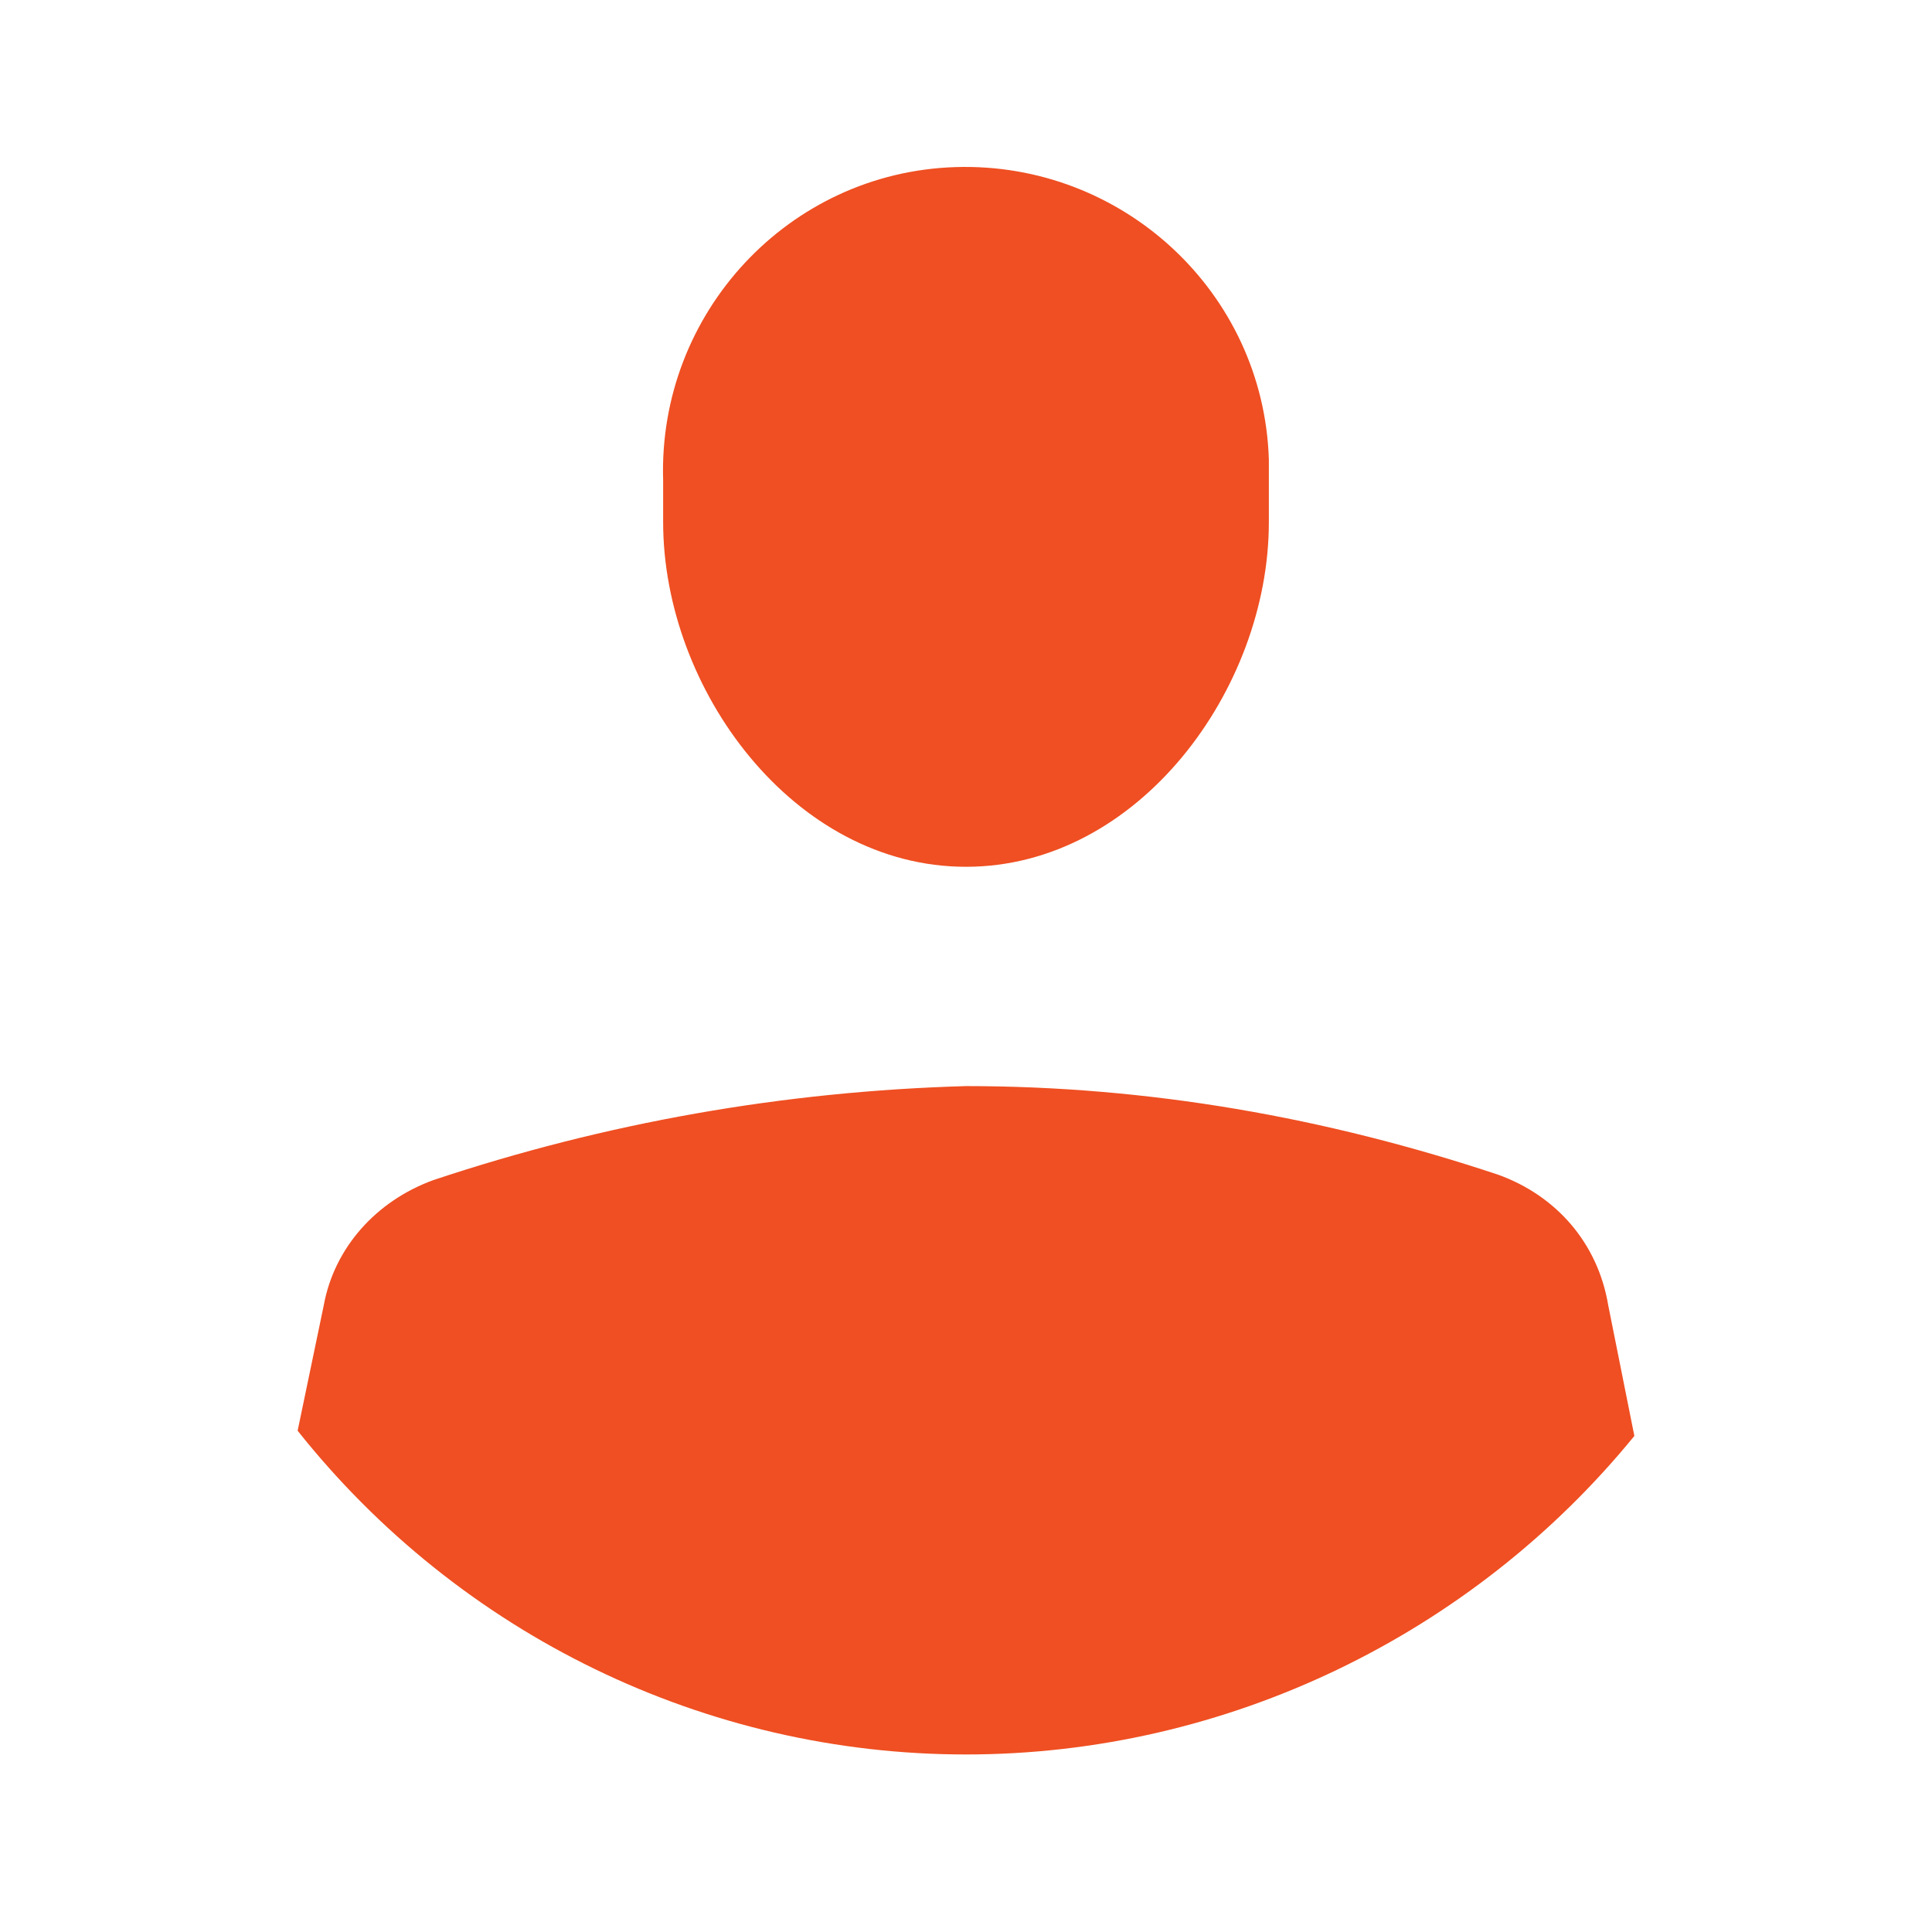
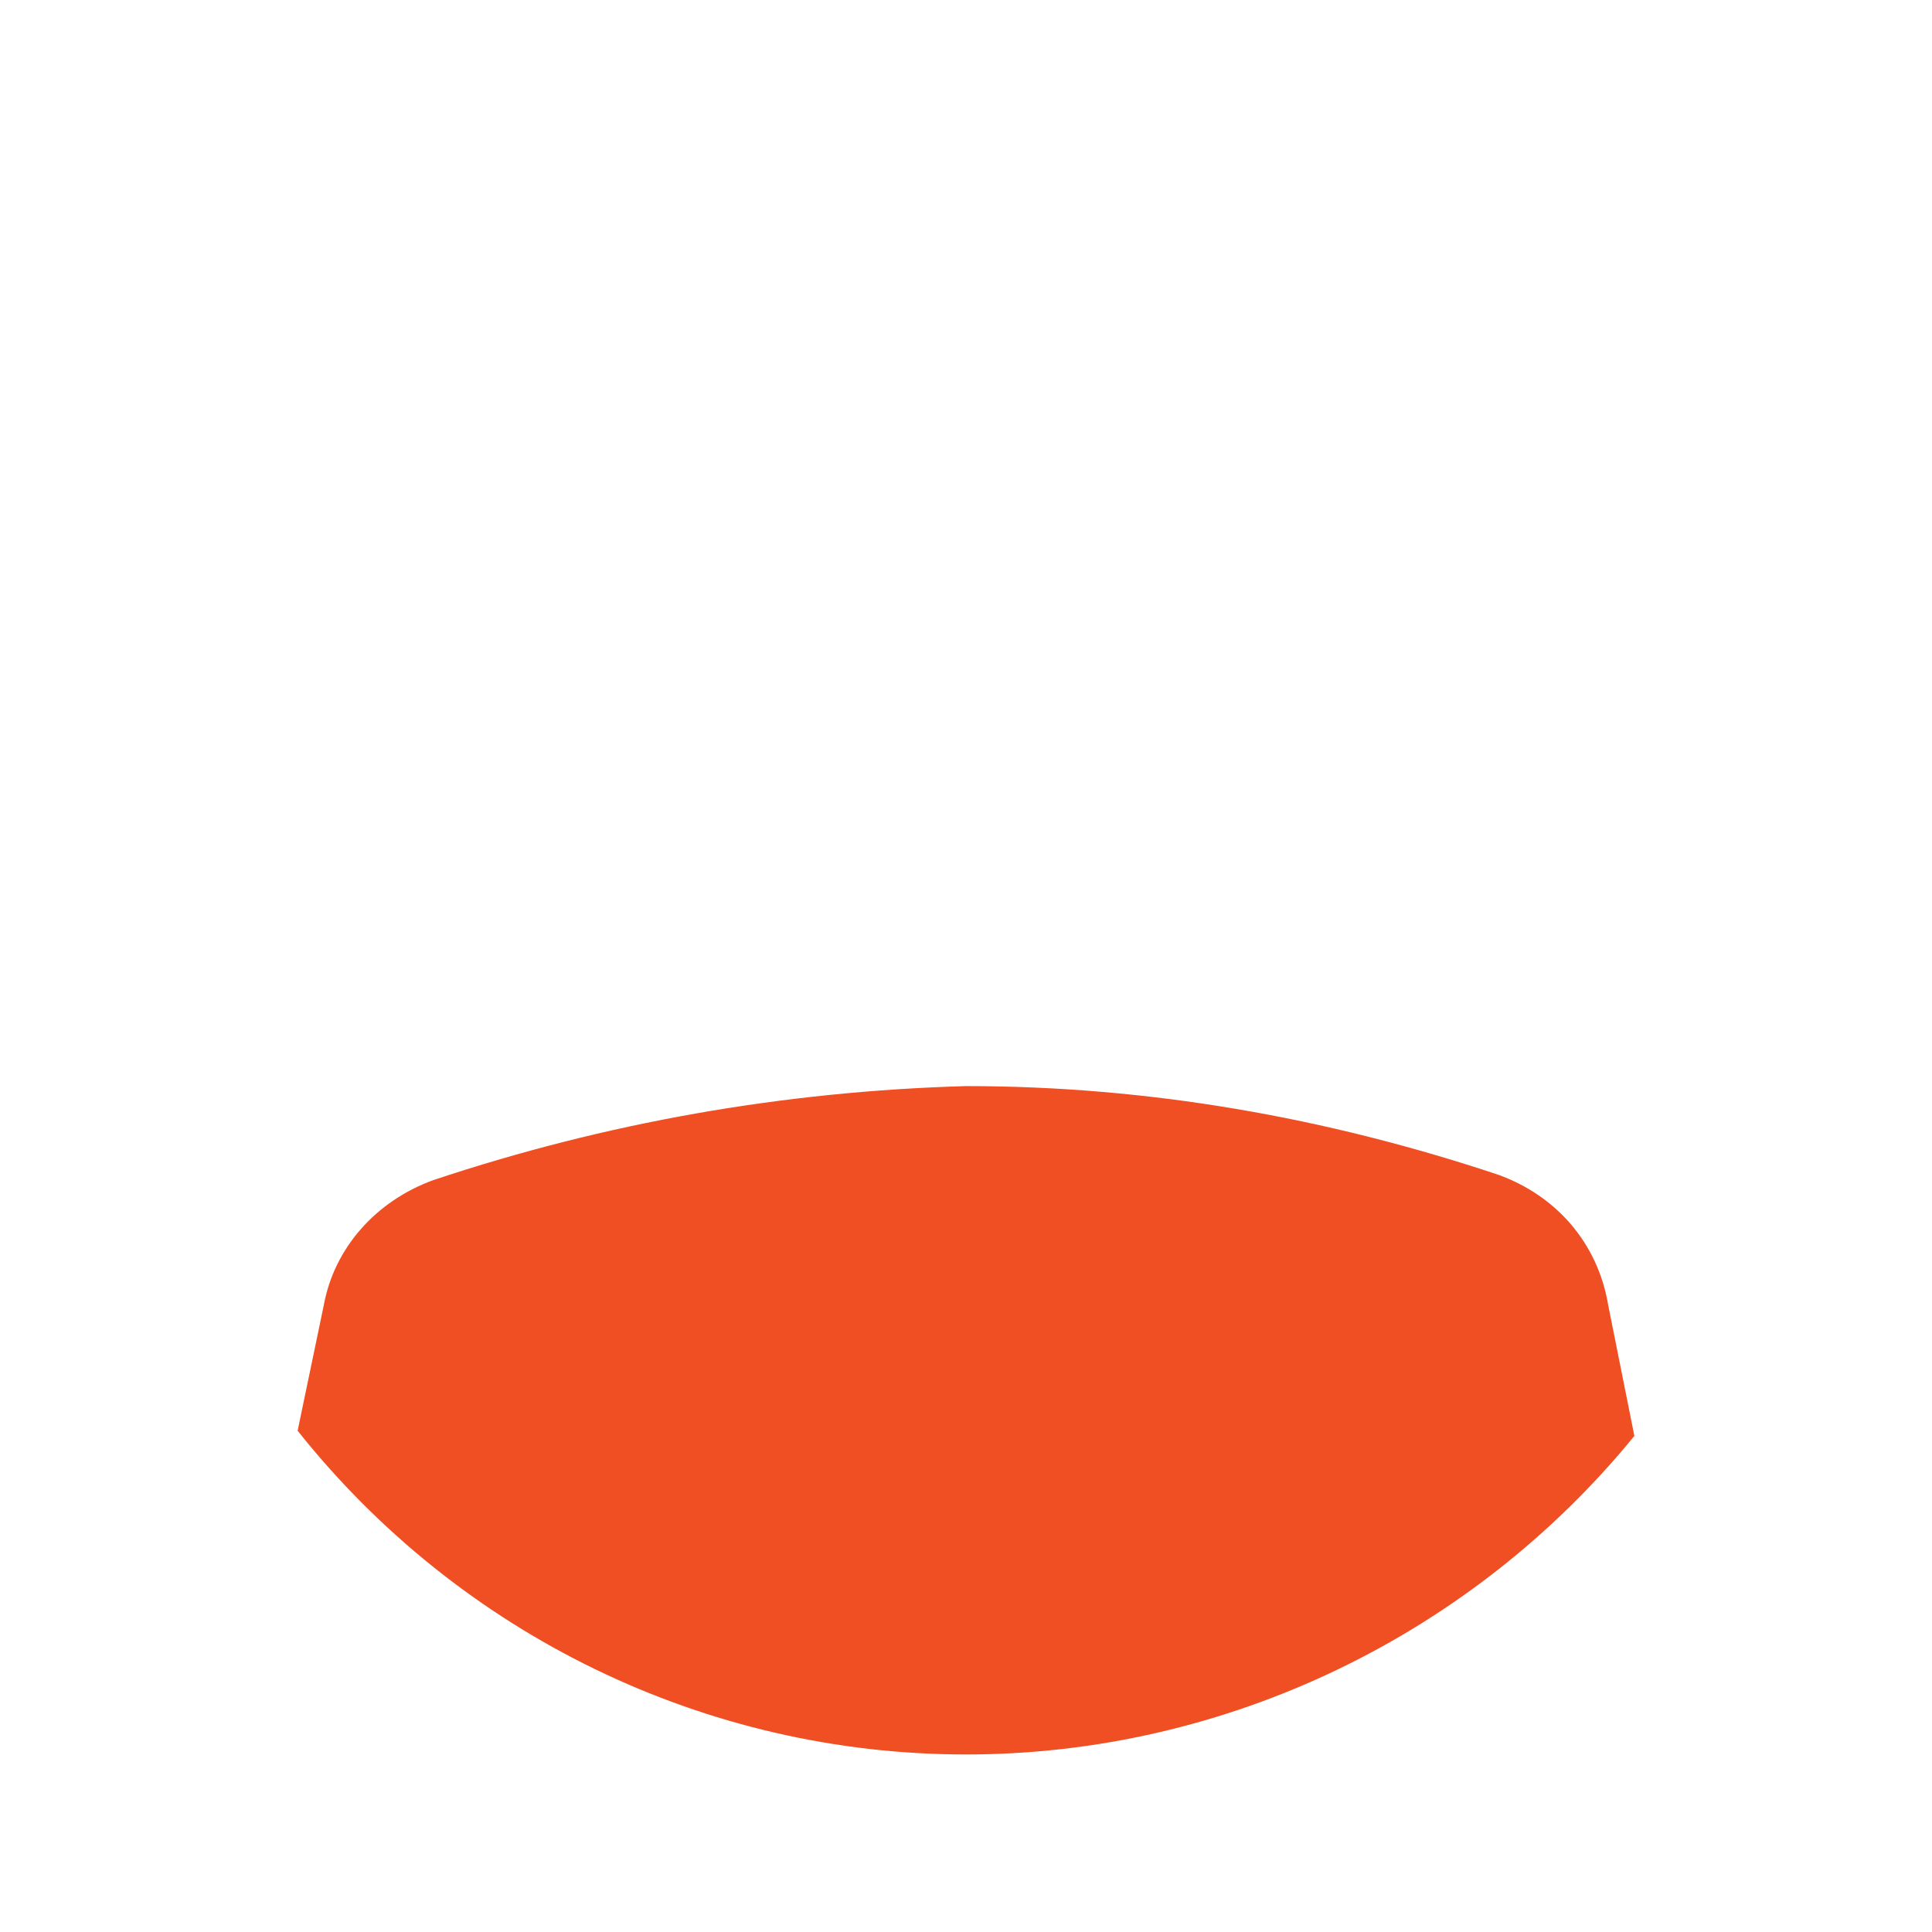
<svg xmlns="http://www.w3.org/2000/svg" version="1.1" id="Capa_1" x="0px" y="0px" viewBox="0 0 37 37" style="enable-background:new 0 0 37 37;" xml:space="preserve">
  <style type="text/css">
	.st0{fill:#EF4F22;}
</style>
-   <path class="st0" d="M12.7,9.2c-0.1-3.2,2.4-5.9,5.6-6s5.9,2.4,6,5.6c0,0.2,0,0.3,0,0.5V10c0,3.2-2.5,6.6-5.8,6.6s-5.8-3.4-5.8-6.6  V9.2z" />
  <path class="st0" d="M18.5,33.6c-5,0-9.7-2.3-12.8-6.2L6.2,25c0.2-1.1,1-2,2.1-2.4c3.3-1.1,6.7-1.7,10.2-1.8c3.5,0,6.9,0.6,10.2,1.7  c1.1,0.4,1.9,1.3,2.1,2.5l0.5,2.5C28.2,31.3,23.5,33.6,18.5,33.6z" />
</svg>